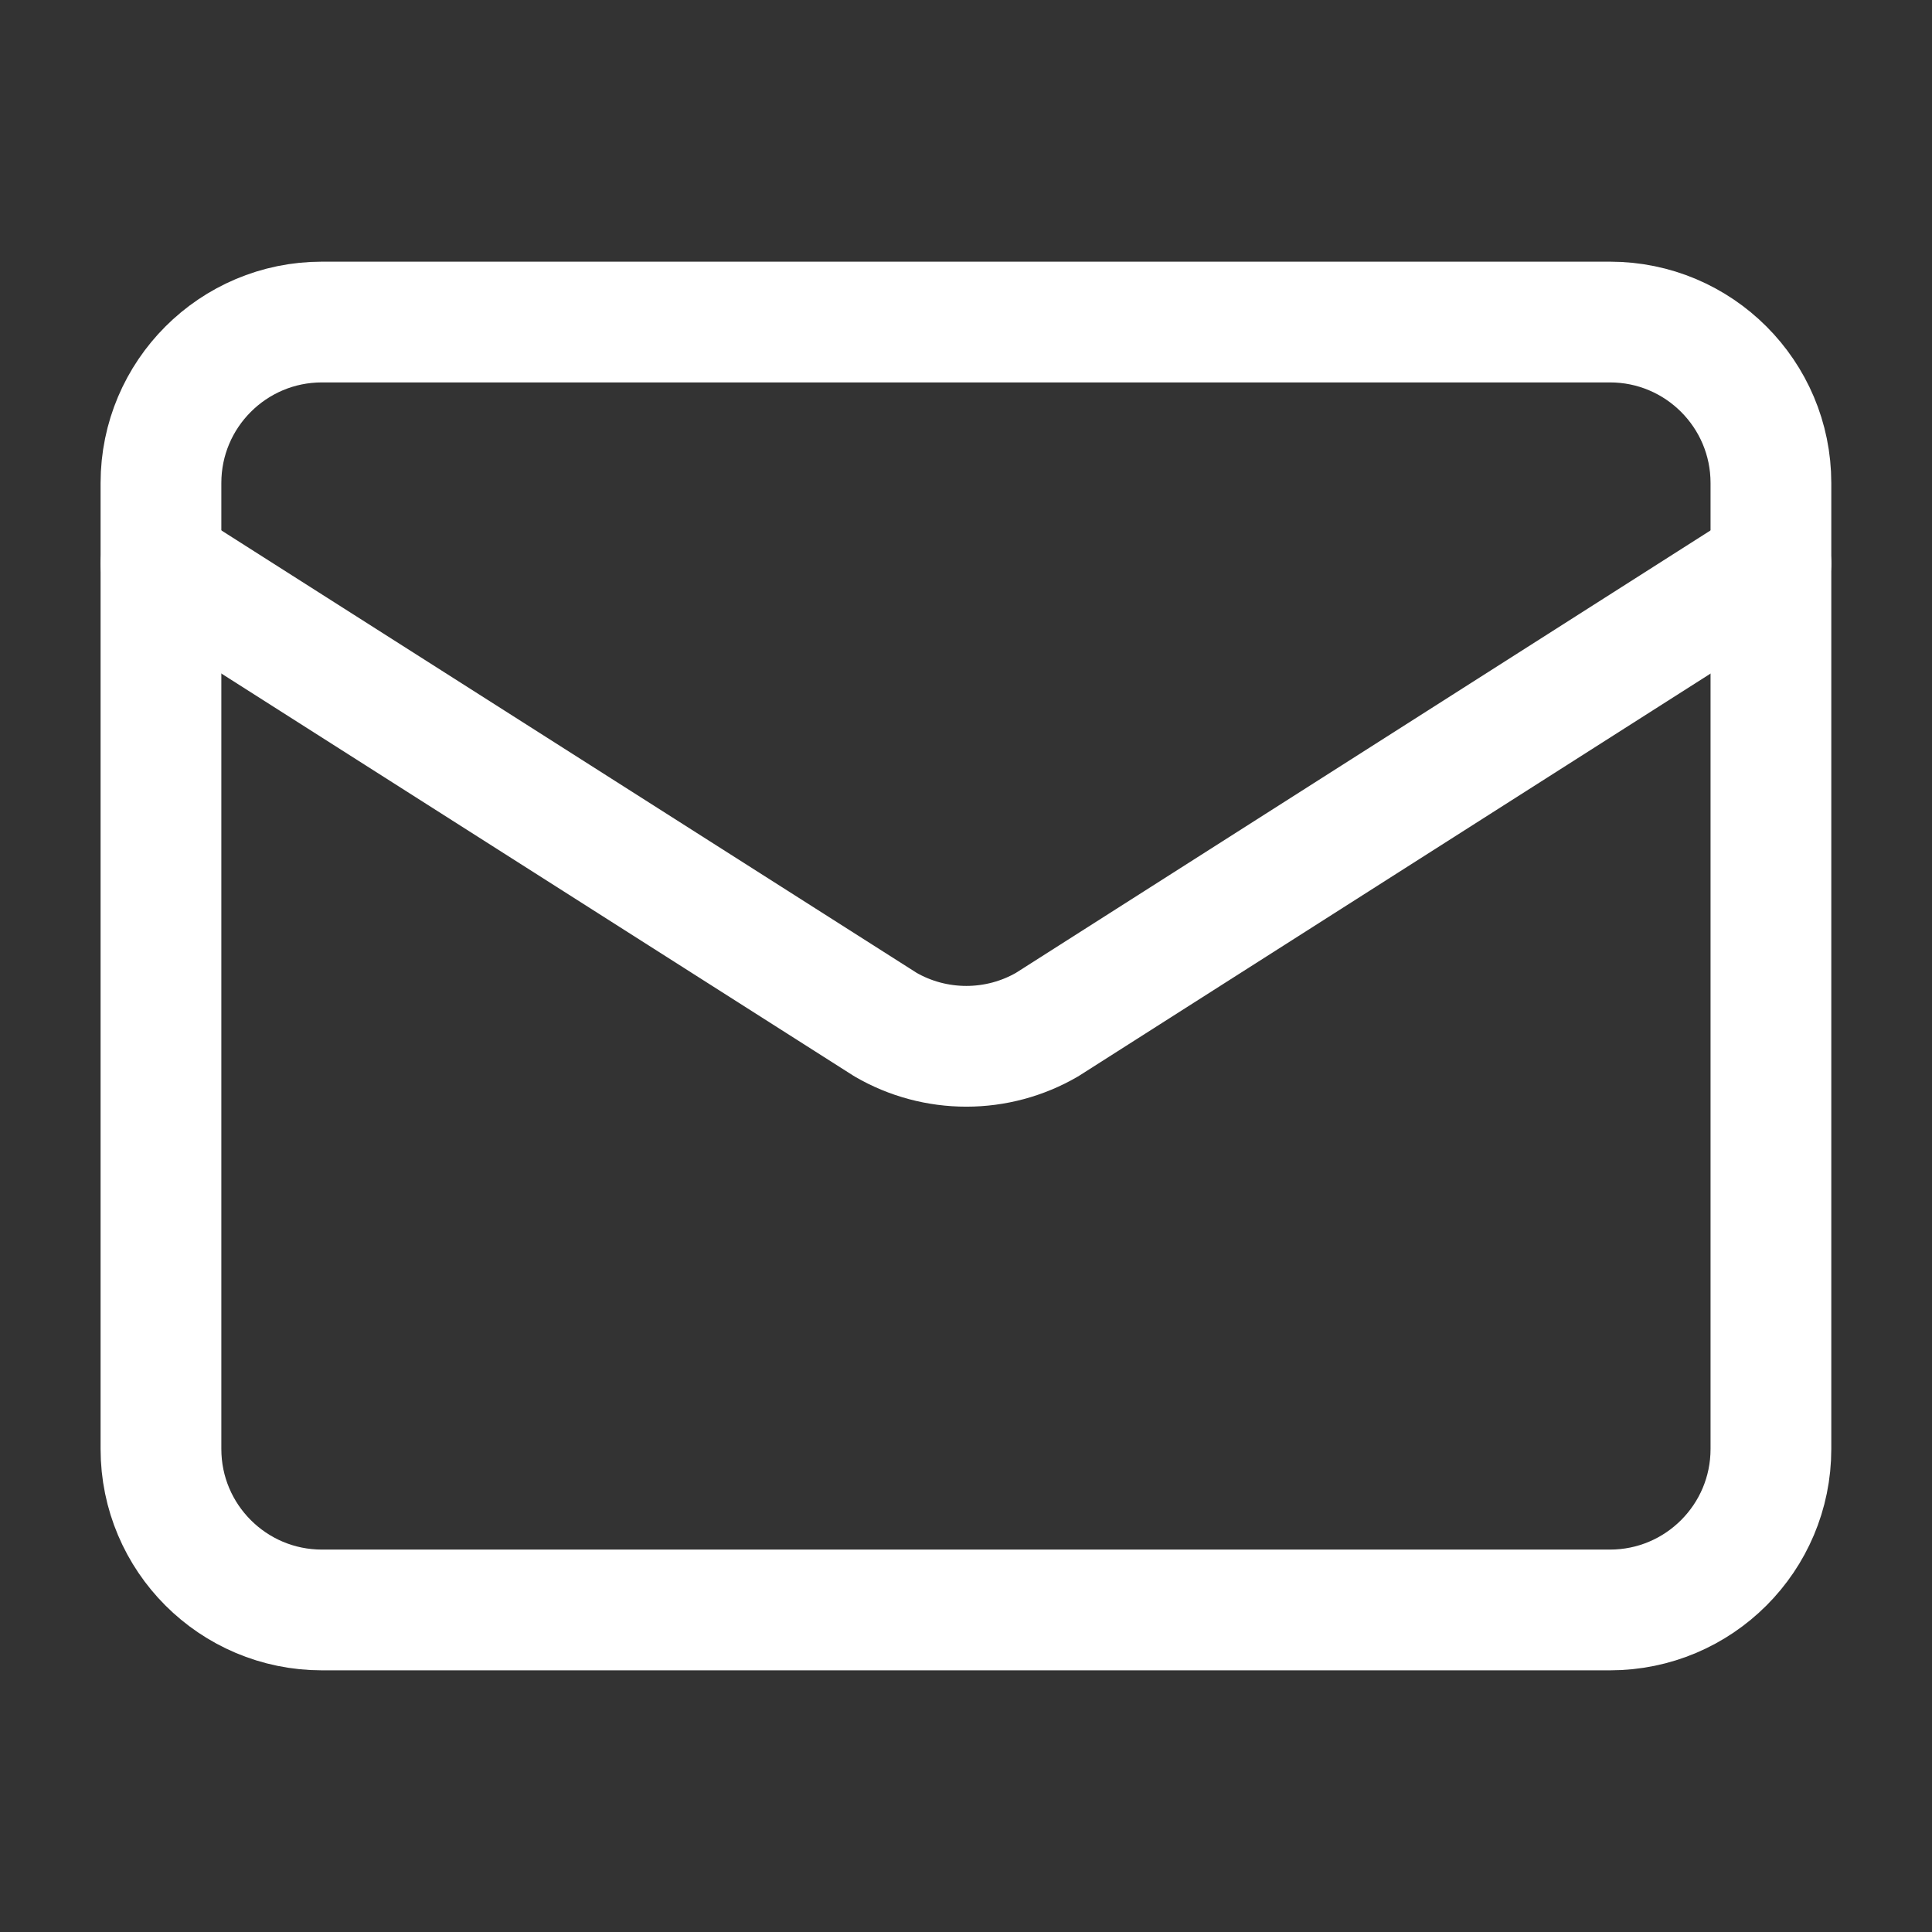
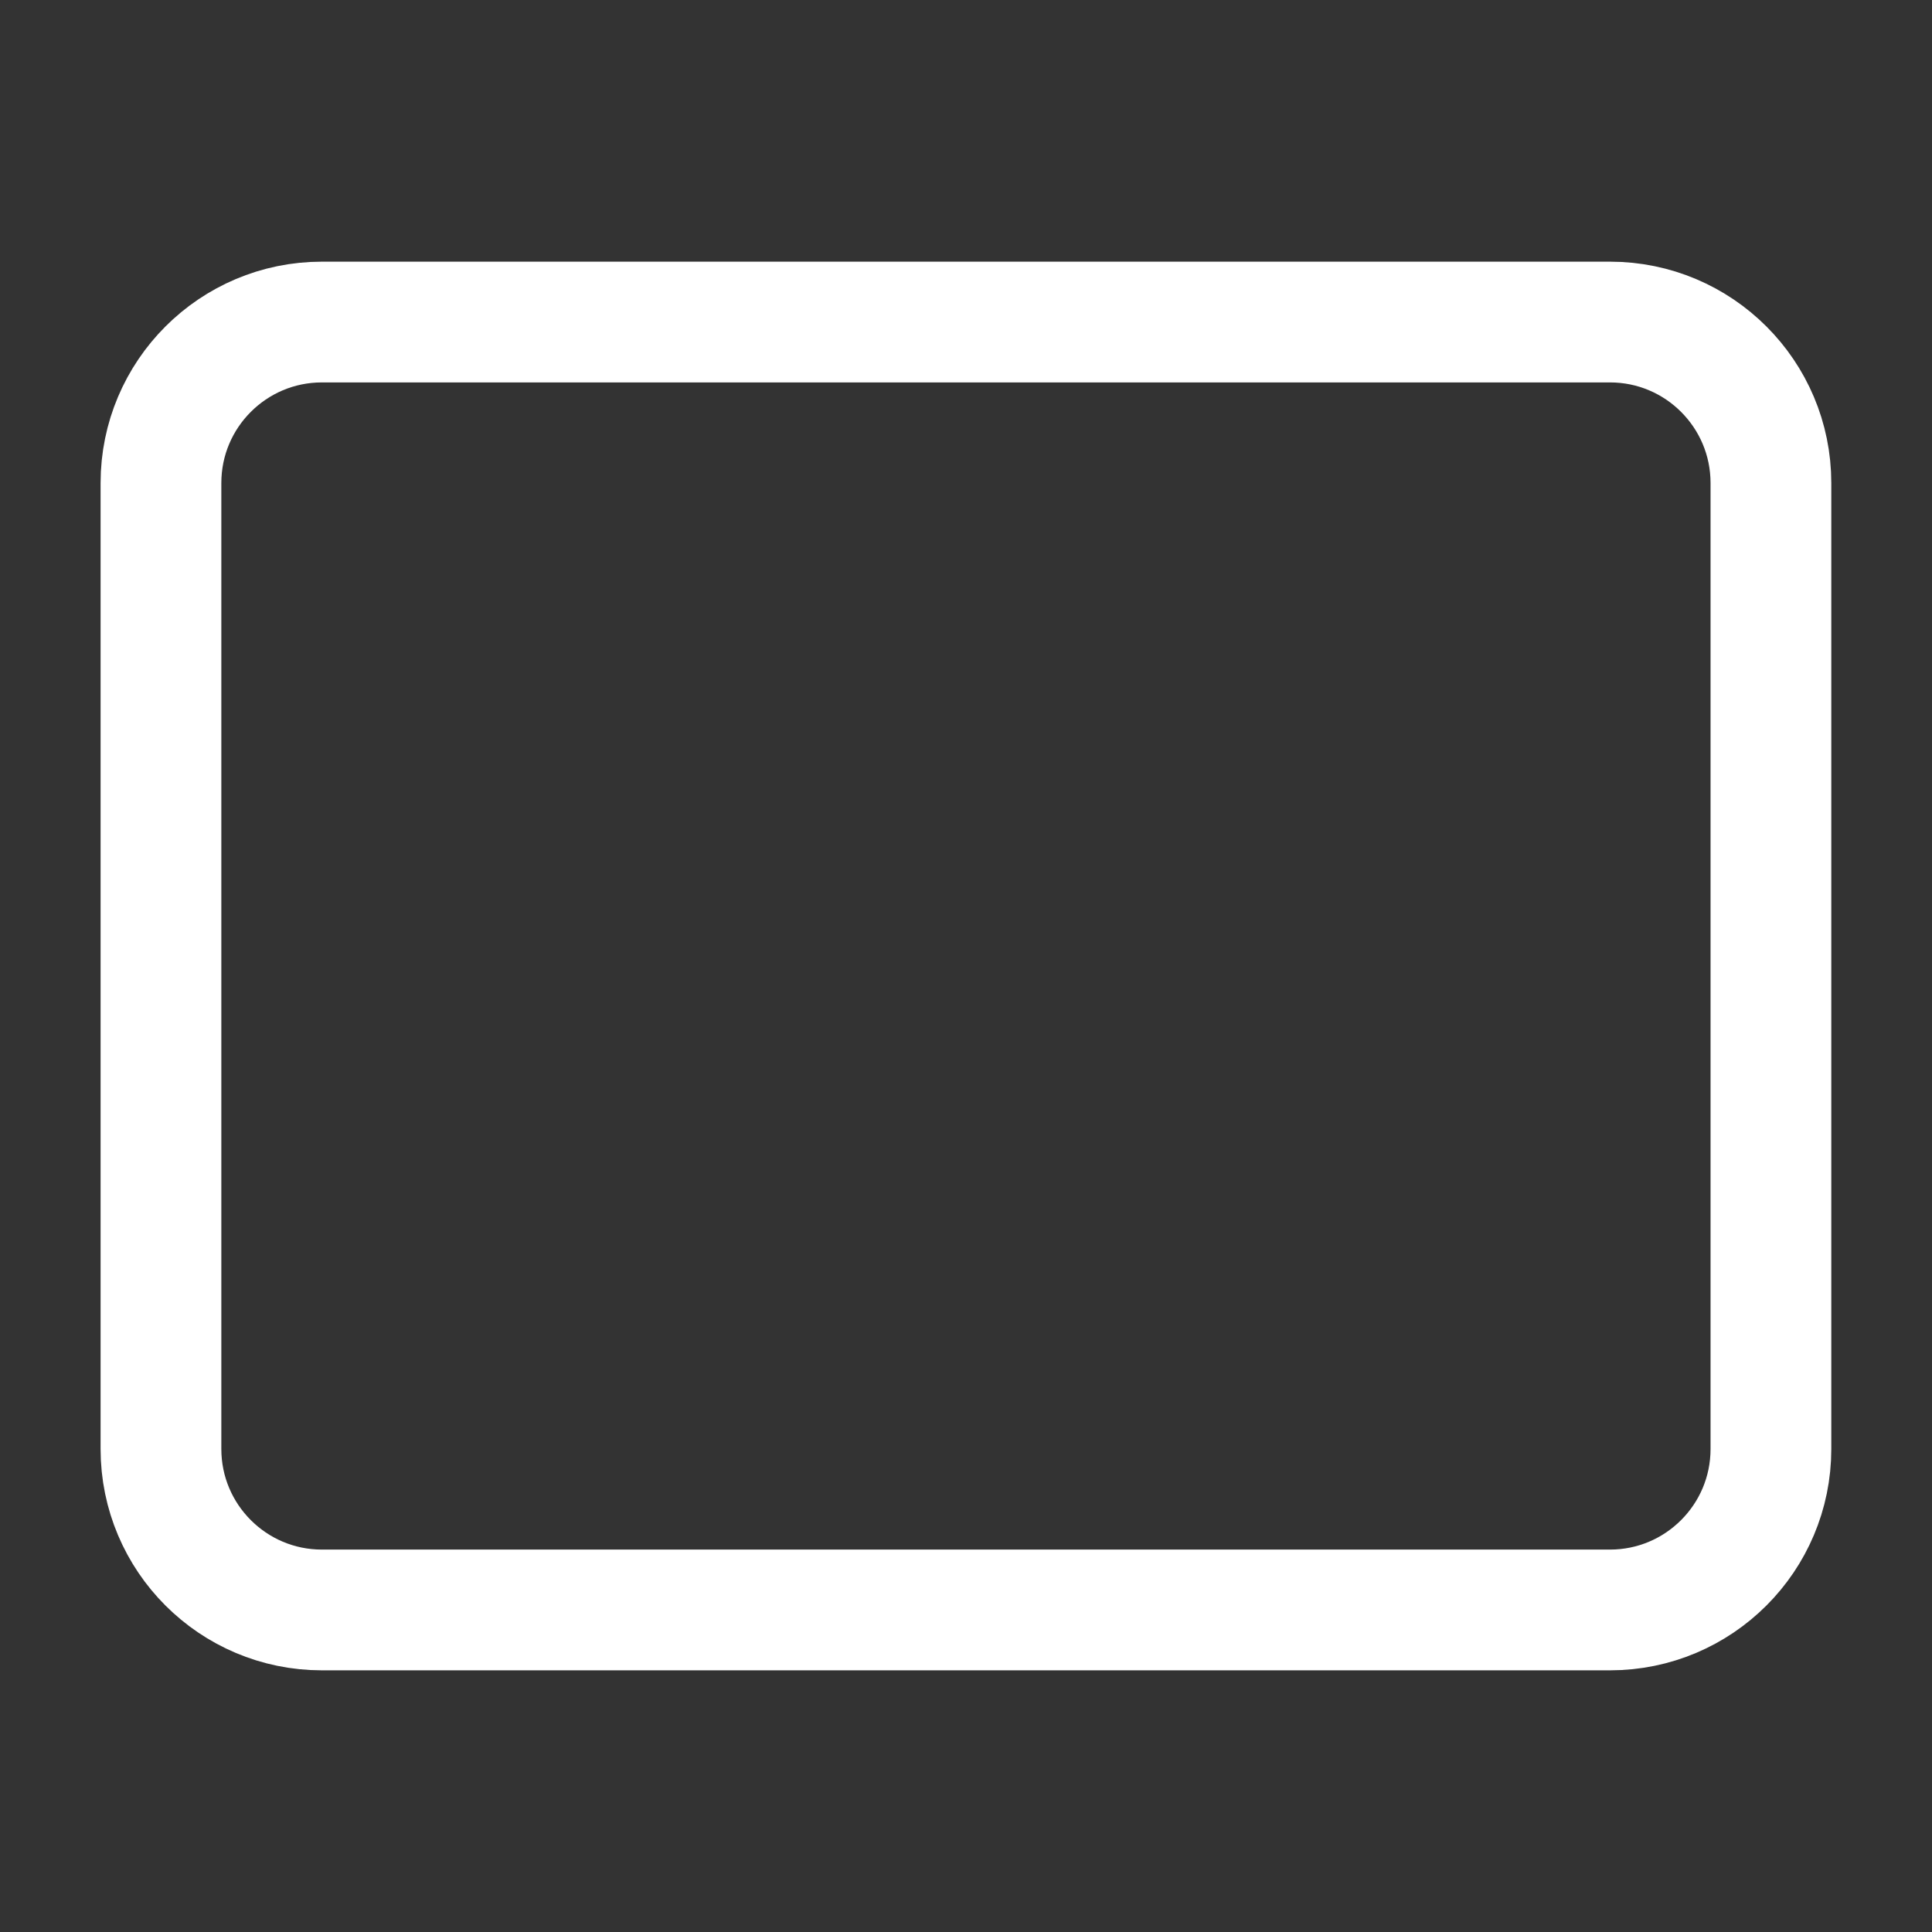
<svg xmlns="http://www.w3.org/2000/svg" width="16" height="16" viewBox="0 0 16 16" fill="none">
  <rect x="0" y="0" width="16" height="16" fill="#333333" stroke="none" />
-   <path d="M14.666 4.667L8.672 8.485C8.469 8.603 8.238 8.665 8.003 8.665C7.767 8.665 7.536 8.603 7.333 8.485L1.333 4.667" stroke="white" stroke-linecap="round" stroke-linejoin="round" />
  <path d="M13.333 2.667H2.666C1.93 2.667 1.333 3.264 1.333 4V12C1.333 12.736 1.93 13.333 2.666 13.333H13.333C14.069 13.333 14.666 12.736 14.666 12V4C14.666 3.264 14.069 2.667 13.333 2.667Z" stroke="white" stroke-linecap="round" stroke-linejoin="round" />
</svg>